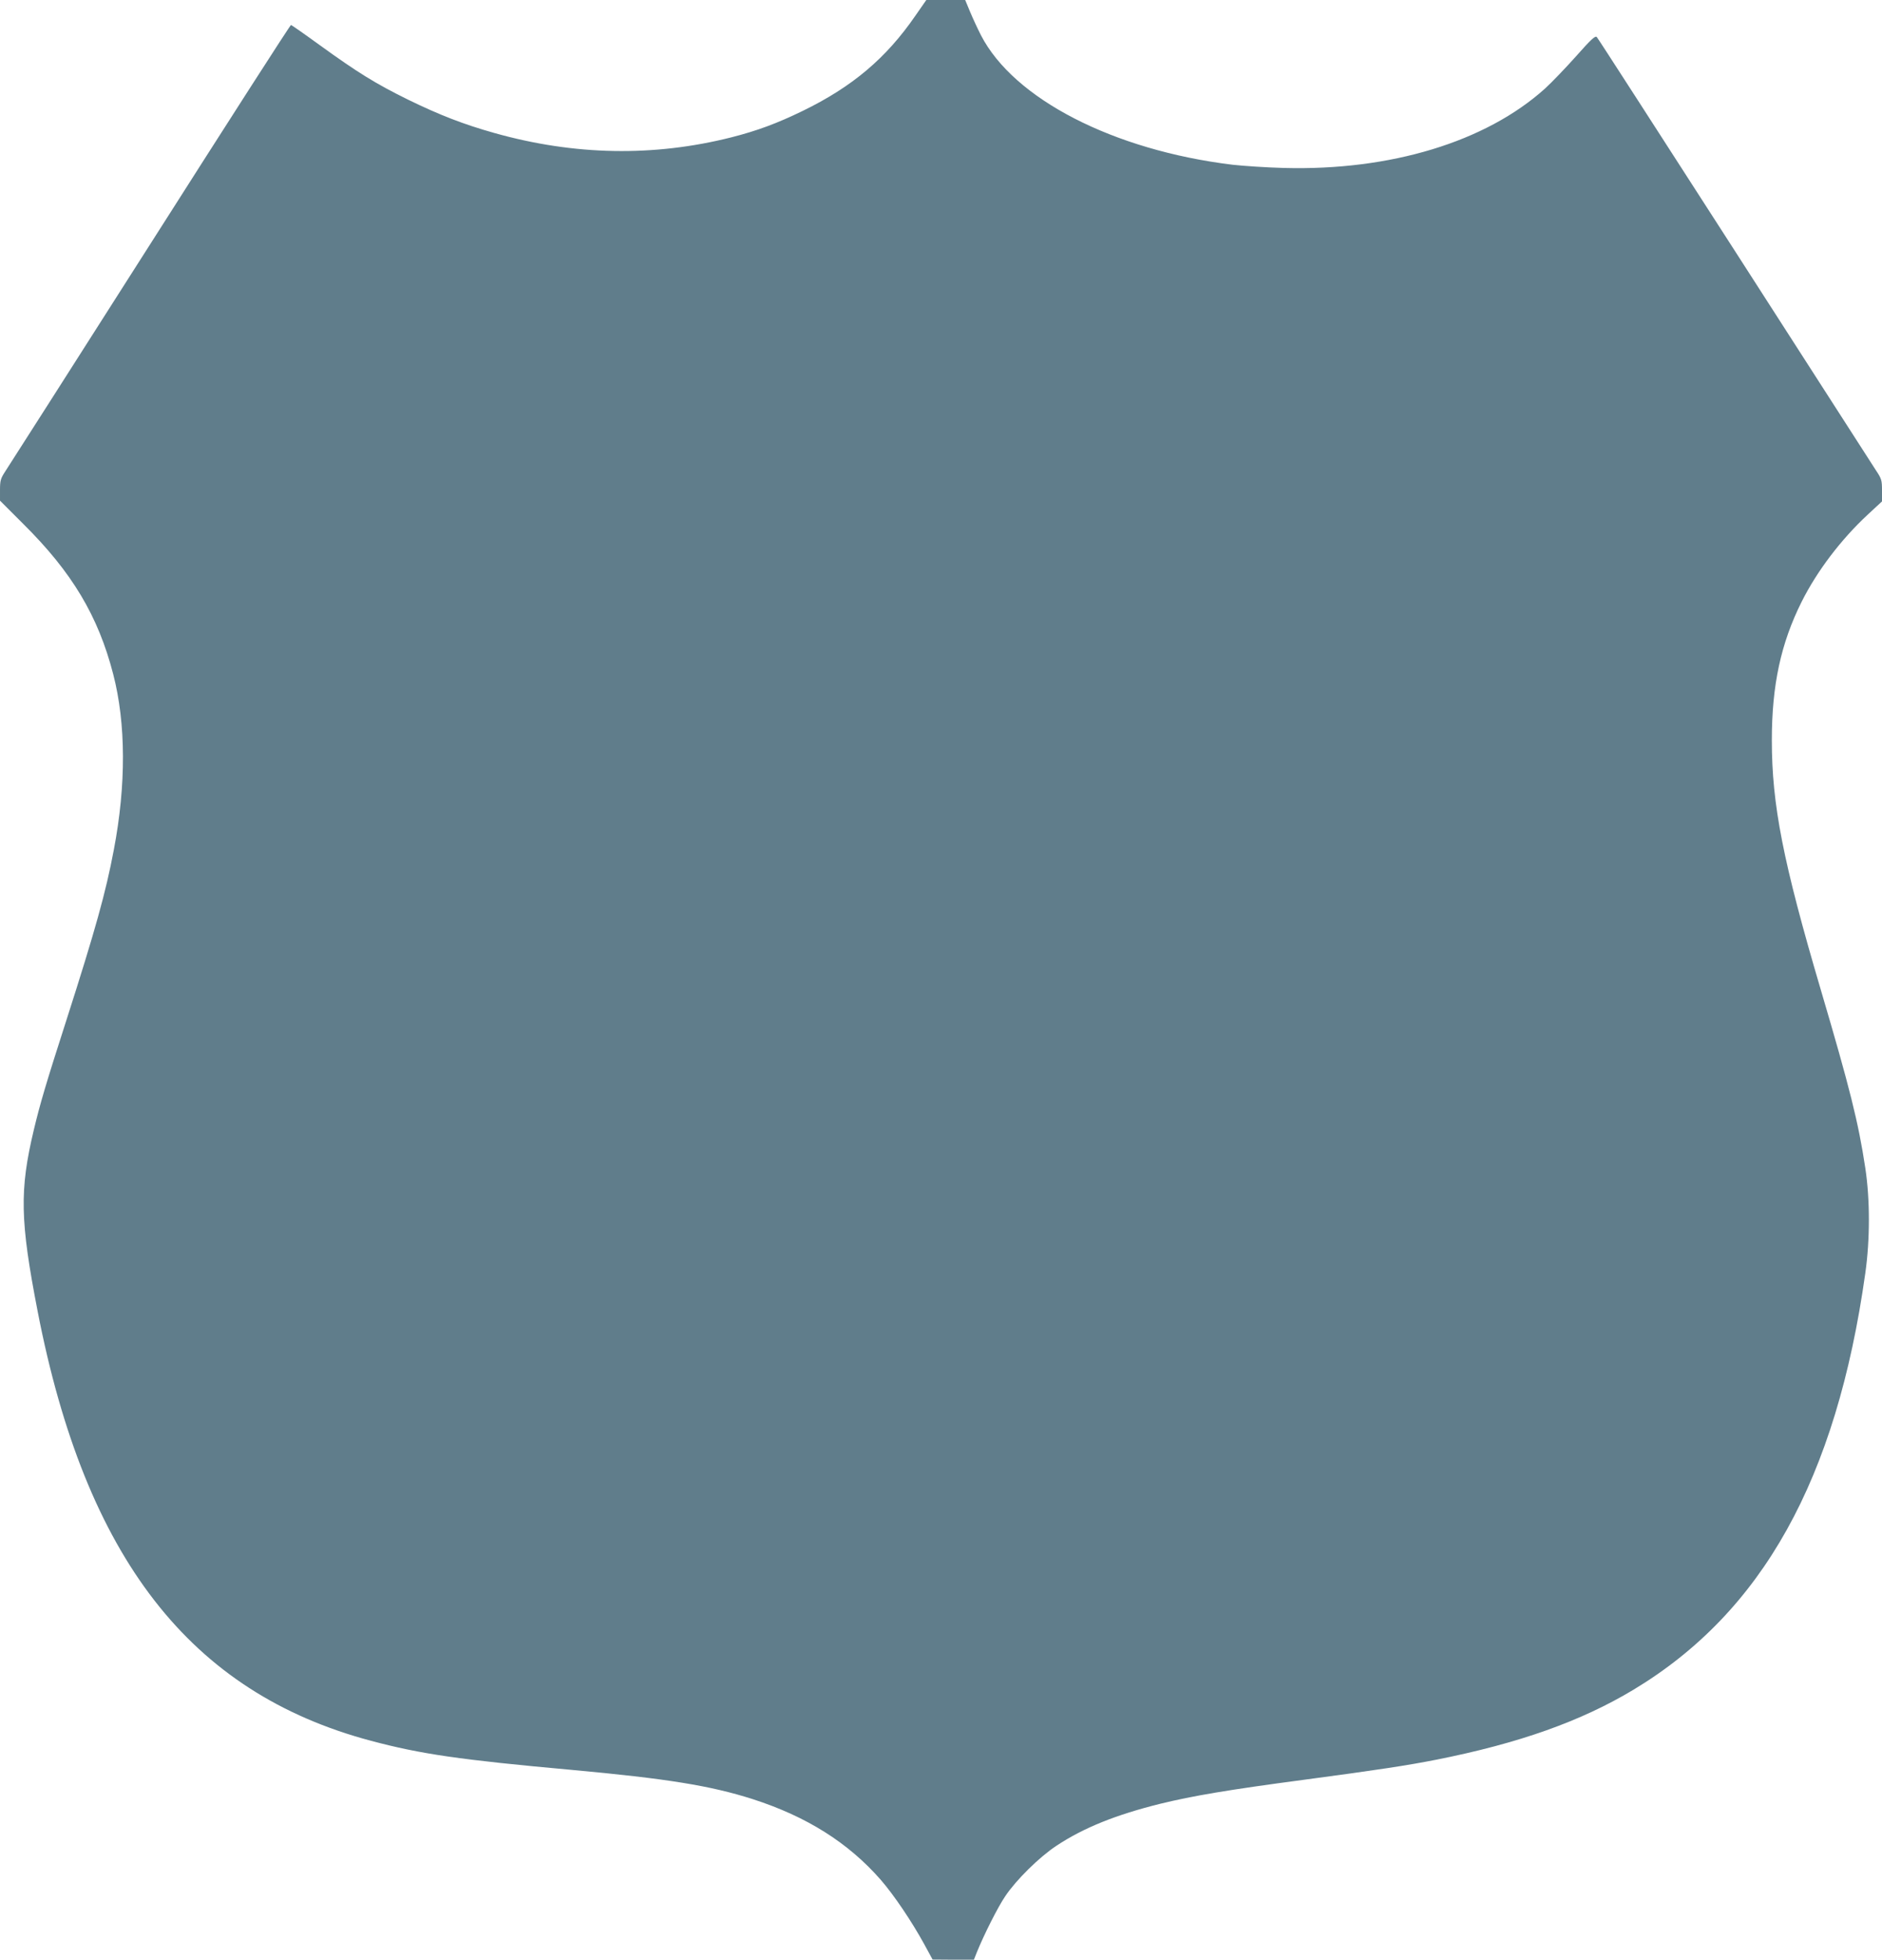
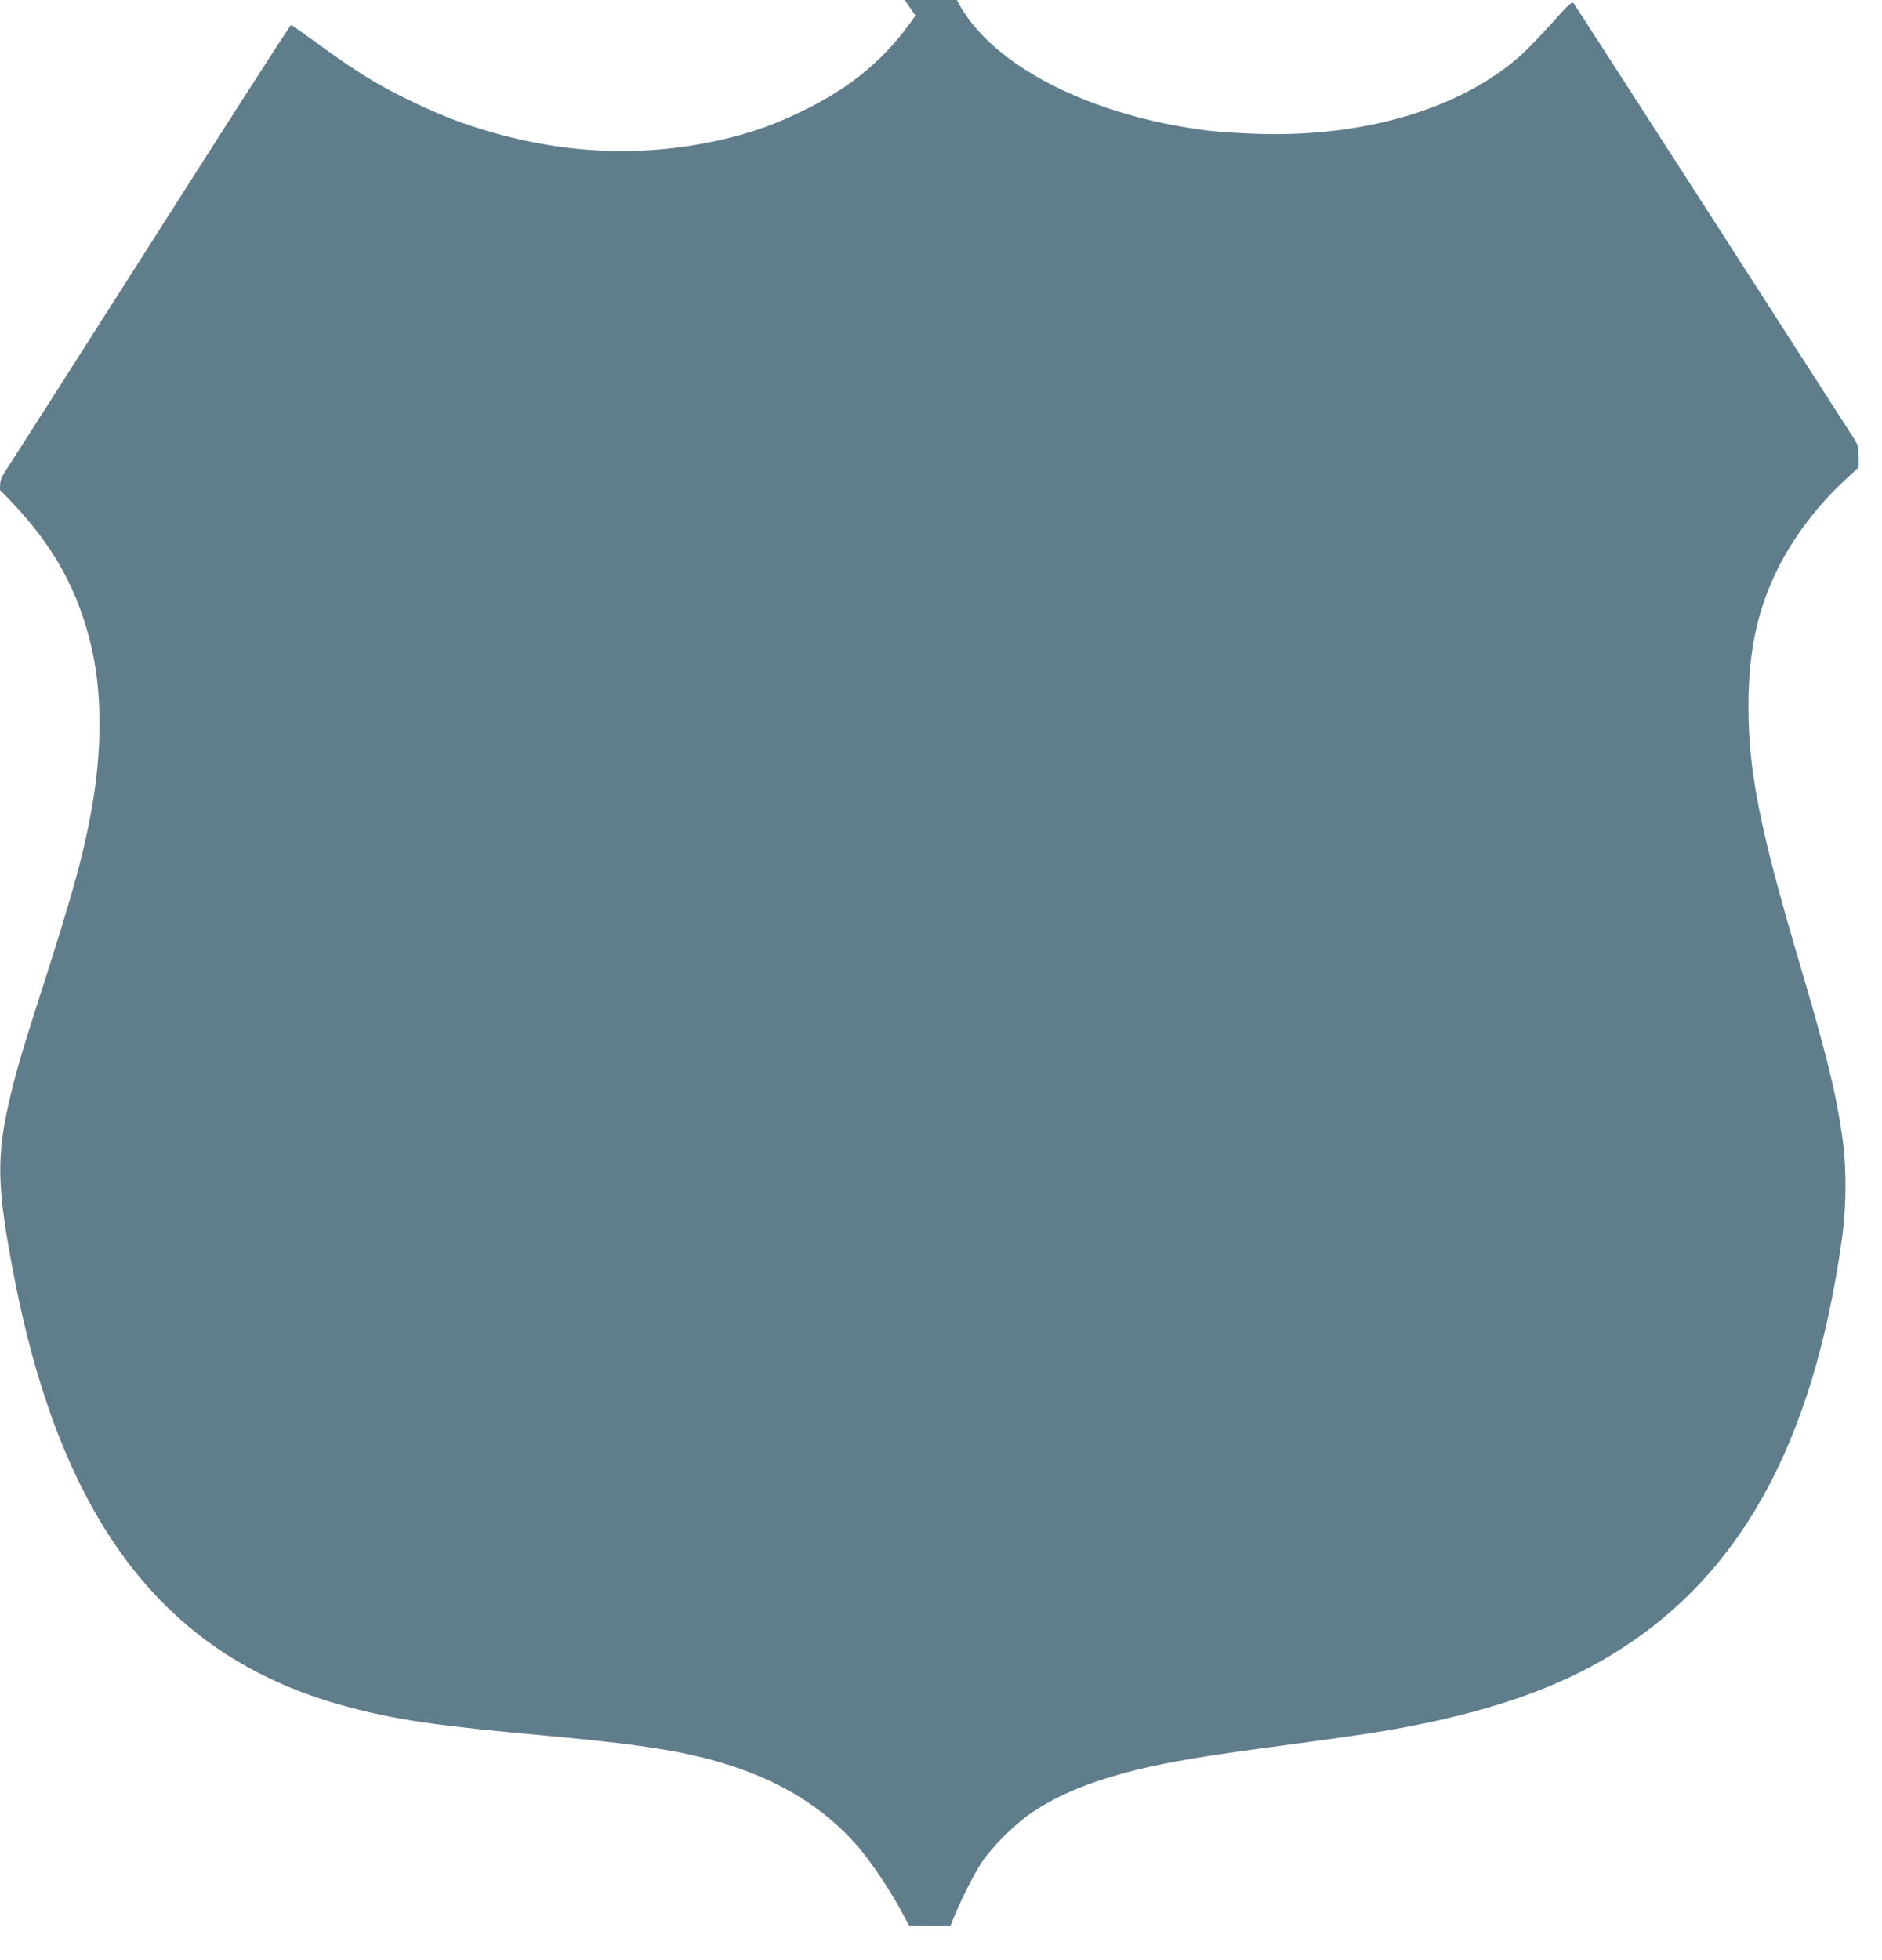
<svg xmlns="http://www.w3.org/2000/svg" version="1.0" width="1230pt" height="1280pt" viewBox="0 0 1230 1280" preserveAspectRatio="xMidYMid meet">
  <g transform="translate(0,1280) scale(0.1,-0.1)" fill="#607d8b" stroke="none">
-     <path d="M5983 12698 c-192 -279 -413 -465 -738 -623 -167 -81 -296 -129 -465 -172 -507 -128 -1025 -119 -1548 28 -203 57 -360 118 -567 219 -209 103 -326 175 -575 355 -99 72 -184 131 -188 132 -4 2 -418 -643 -921 -1433 -503 -789 -929 -1457 -948 -1485 -29 -45 -33 -58 -33 -120 l0 -69 153 -153 c318 -315 489 -601 587 -981 83 -320 85 -722 4 -1146 -52 -277 -121 -524 -309 -1110 -135 -419 -174 -552 -214 -720 -94 -394 -90 -593 25 -1185 313 -1611 996 -2490 2178 -2805 327 -87 580 -124 1311 -190 623 -57 908 -103 1184 -191 354 -114 625 -285 837 -527 87 -100 204 -274 284 -420 l55 -101 135 -1 135 0 19 48 c47 116 137 295 186 367 70 105 223 256 334 329 178 118 390 203 681 275 214 52 438 90 935 156 481 64 684 95 865 131 542 107 949 252 1290 457 843 507 1327 1375 1516 2722 31 219 31 480 0 685 -45 299 -102 525 -291 1165 -247 837 -320 1208 -320 1630 0 360 59 633 195 905 101 201 256 405 430 567 l95 88 0 72 c0 66 -3 76 -39 130 -21 32 -437 679 -925 1438 -489 759 -893 1386 -900 1393 -10 10 -36 -13 -135 -125 -68 -76 -159 -171 -204 -212 -387 -348 -1010 -537 -1707 -518 -113 3 -263 13 -335 21 -778 95 -1429 429 -1644 846 -21 41 -53 110 -71 153 l-32 77 -127 0 -127 0 -71 -102z" />
+     <path d="M5983 12698 c-192 -279 -413 -465 -738 -623 -167 -81 -296 -129 -465 -172 -507 -128 -1025 -119 -1548 28 -203 57 -360 118 -567 219 -209 103 -326 175 -575 355 -99 72 -184 131 -188 132 -4 2 -418 -643 -921 -1433 -503 -789 -929 -1457 -948 -1485 -29 -45 -33 -58 -33 -120 c318 -315 489 -601 587 -981 83 -320 85 -722 4 -1146 -52 -277 -121 -524 -309 -1110 -135 -419 -174 -552 -214 -720 -94 -394 -90 -593 25 -1185 313 -1611 996 -2490 2178 -2805 327 -87 580 -124 1311 -190 623 -57 908 -103 1184 -191 354 -114 625 -285 837 -527 87 -100 204 -274 284 -420 l55 -101 135 -1 135 0 19 48 c47 116 137 295 186 367 70 105 223 256 334 329 178 118 390 203 681 275 214 52 438 90 935 156 481 64 684 95 865 131 542 107 949 252 1290 457 843 507 1327 1375 1516 2722 31 219 31 480 0 685 -45 299 -102 525 -291 1165 -247 837 -320 1208 -320 1630 0 360 59 633 195 905 101 201 256 405 430 567 l95 88 0 72 c0 66 -3 76 -39 130 -21 32 -437 679 -925 1438 -489 759 -893 1386 -900 1393 -10 10 -36 -13 -135 -125 -68 -76 -159 -171 -204 -212 -387 -348 -1010 -537 -1707 -518 -113 3 -263 13 -335 21 -778 95 -1429 429 -1644 846 -21 41 -53 110 -71 153 l-32 77 -127 0 -127 0 -71 -102z" />
  </g>
</svg>